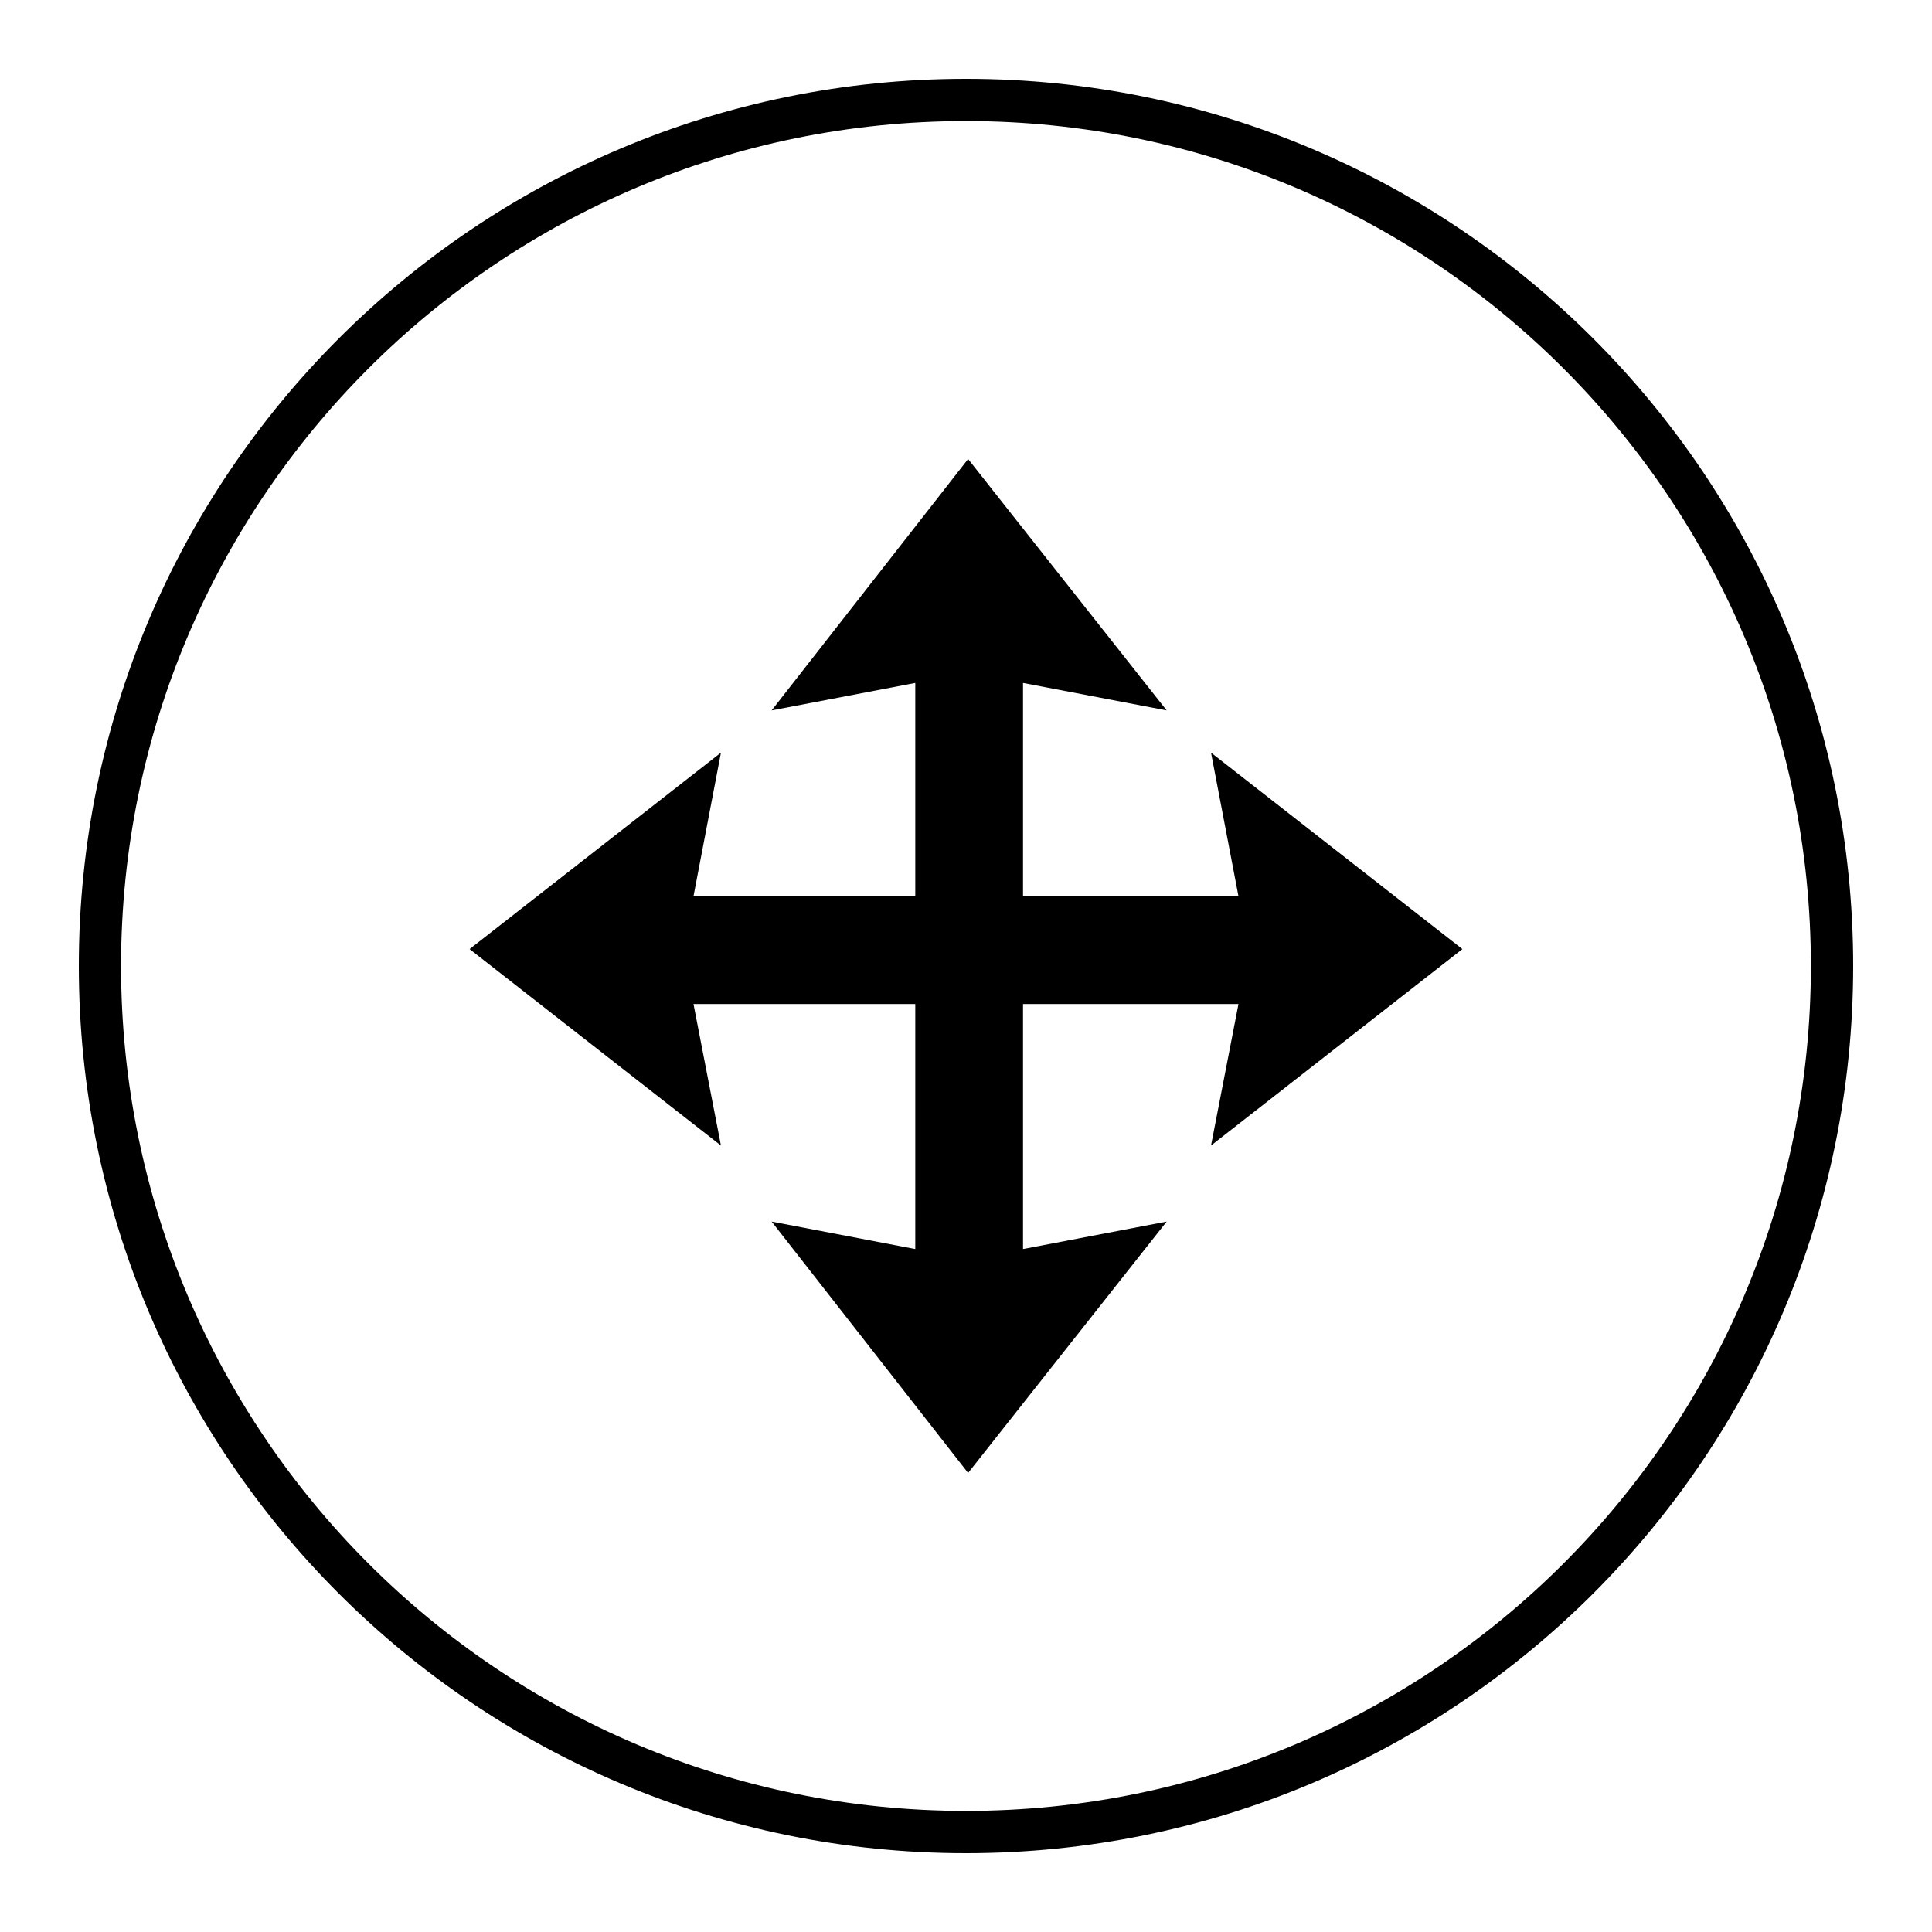
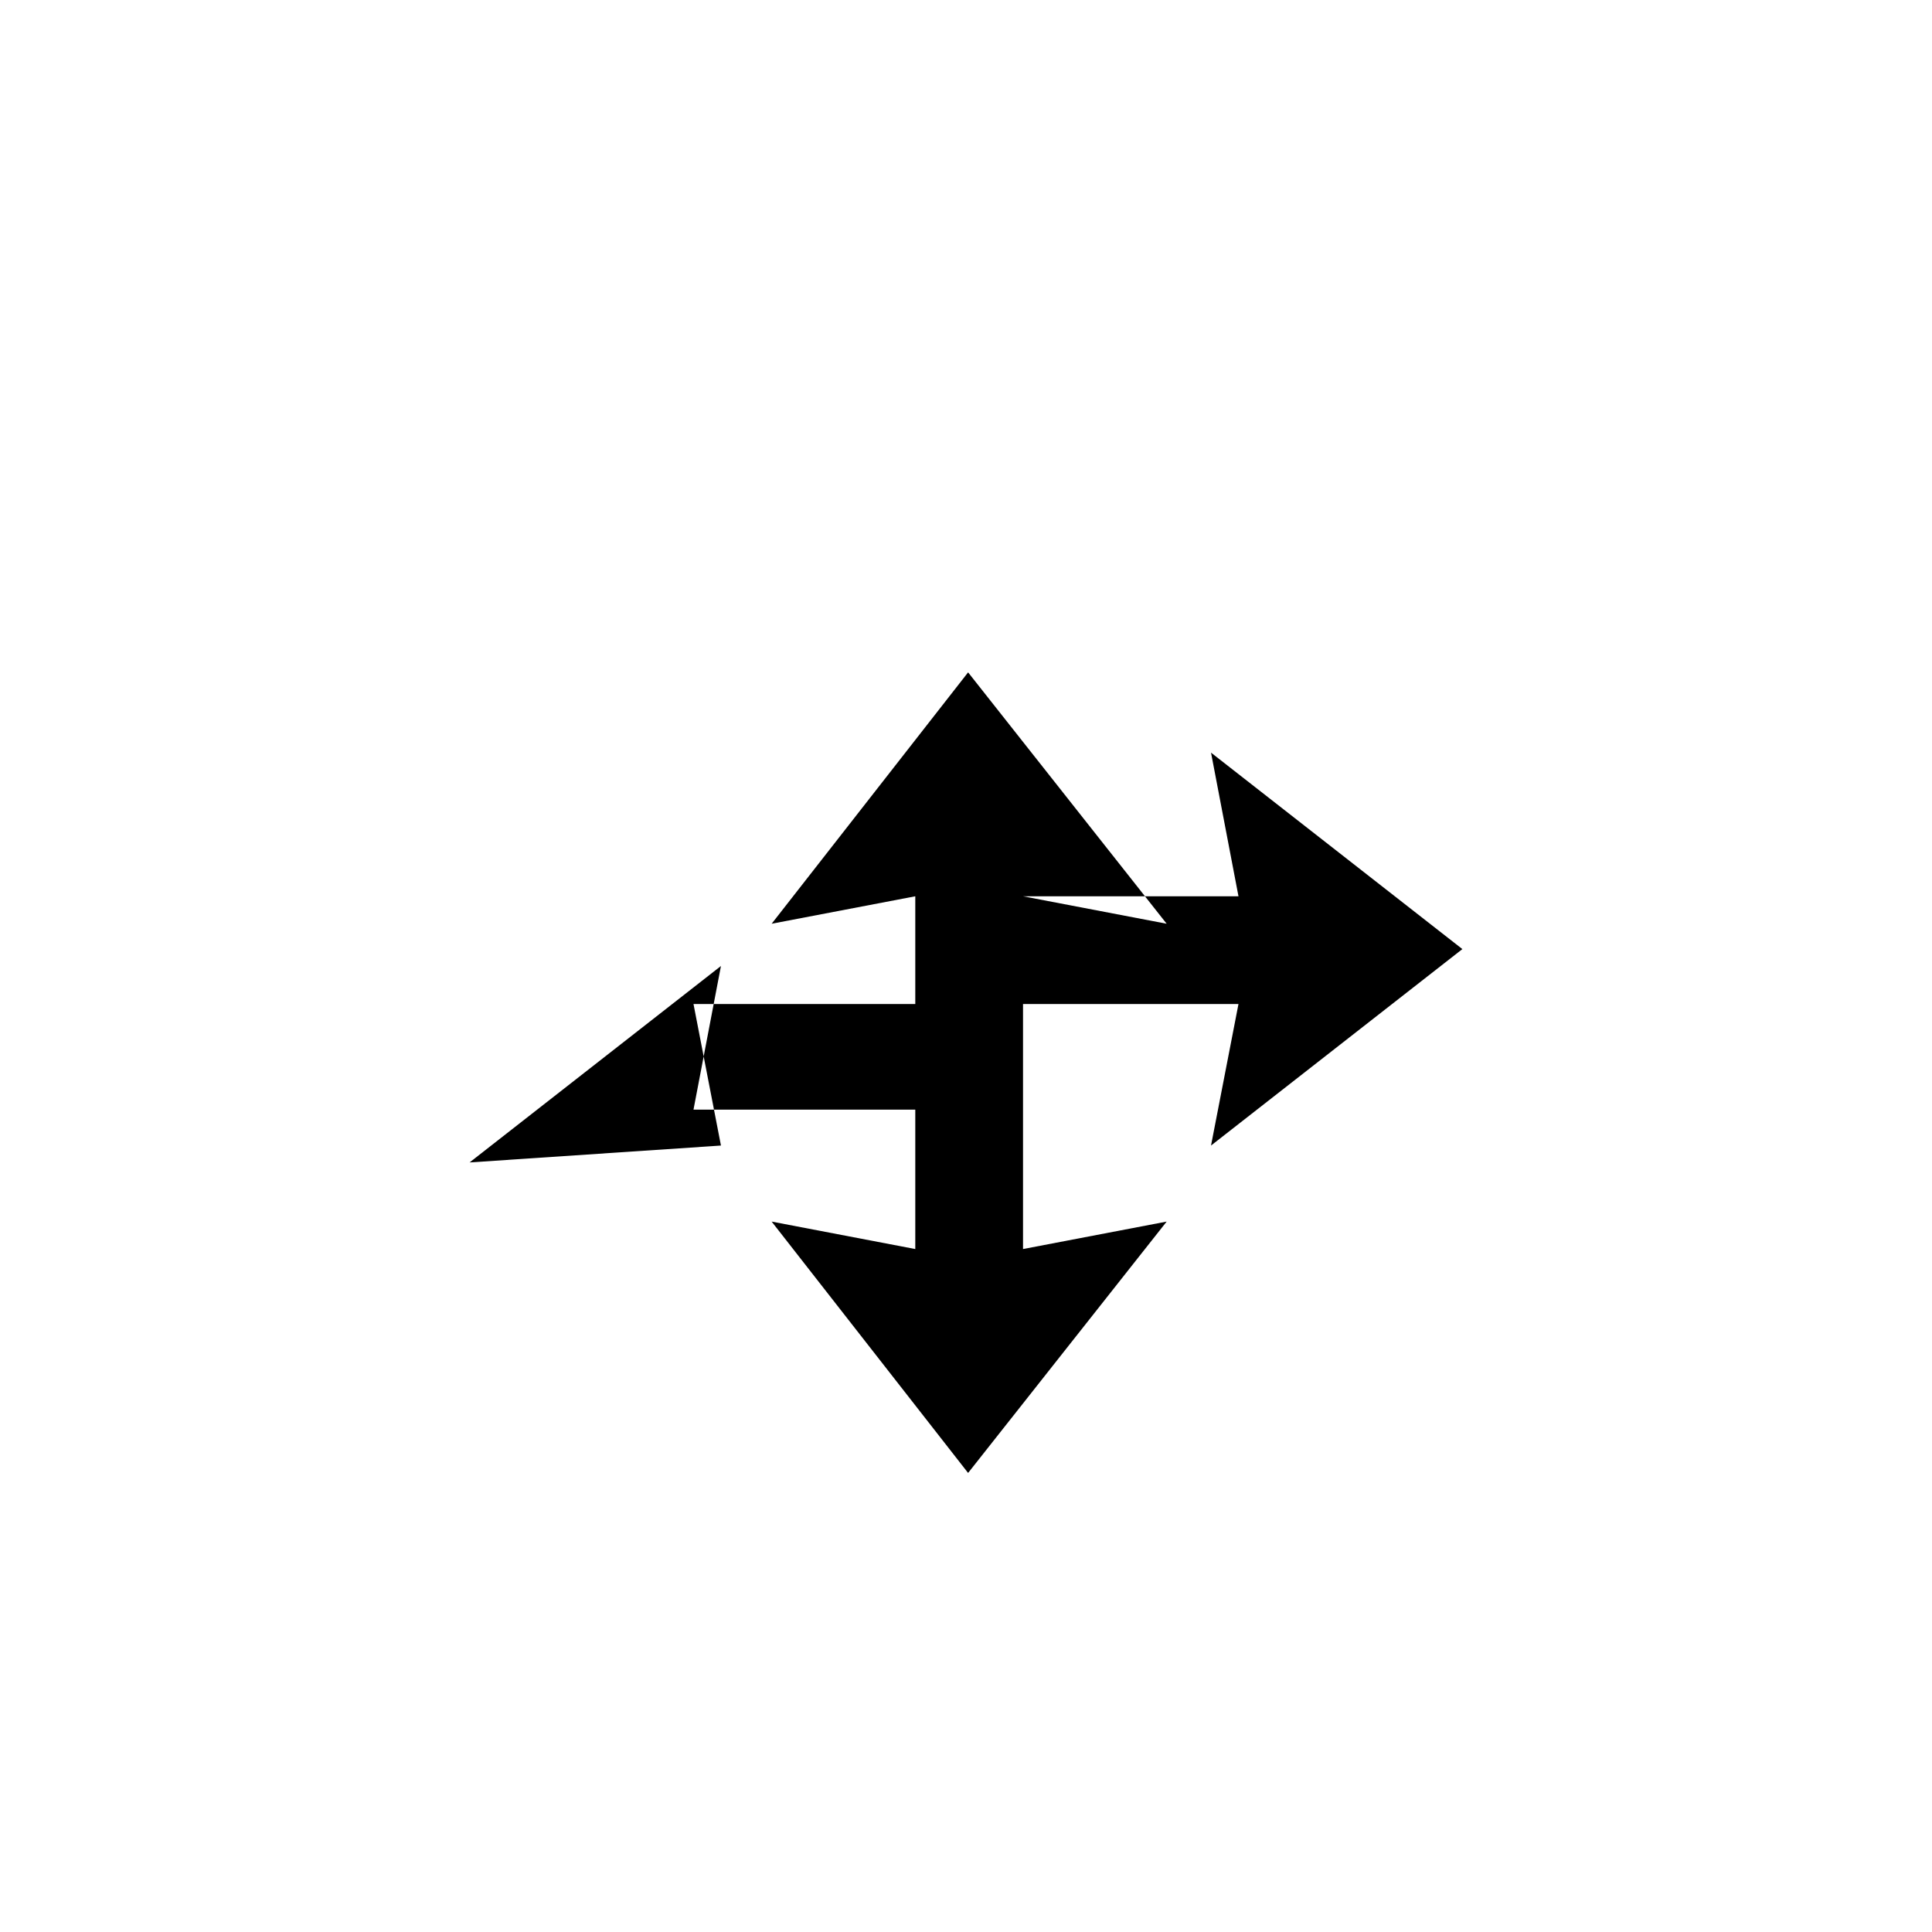
<svg xmlns="http://www.w3.org/2000/svg" fill="#000000" width="800px" height="800px" version="1.1" viewBox="144 144 512 512">
  <g>
-     <path d="m335.06 447.58-7.277-37.508h58.777v64.938l-38.066-7.277 52.062 66.613 52.621-66.613-38.066 7.277v-64.938h57.098l-7.277 37.508 66.613-52.062-66.613-52.059 7.277 38.066h-57.098v-56.539l38.066 7.277-52.621-66.617-52.062 66.617 38.066-7.277v56.539h-58.777l7.277-38.066-66.613 52.059z" fill-rule="evenodd" />
-     <path d="m400 635.11c-129.87 0-235.11-105.24-235.11-235.11s105.24-235.11 235.11-235.11 235.11 105.24 235.11 235.11c0 129.88-105.24 235.11-235.11 235.11zm0-459.03c-123.71 0-223.92 100.2-223.92 223.92s100.2 223.91 223.91 223.91c123.71 0 223.91-100.2 223.91-223.91 0.004-123.71-100.2-223.92-223.91-223.92z" />
+     <path d="m335.06 447.58-7.277-37.508h58.777v64.938l-38.066-7.277 52.062 66.613 52.621-66.613-38.066 7.277v-64.938h57.098l-7.277 37.508 66.613-52.062-66.613-52.059 7.277 38.066h-57.098l38.066 7.277-52.621-66.617-52.062 66.617 38.066-7.277v56.539h-58.777l7.277-38.066-66.613 52.059z" fill-rule="evenodd" />
  </g>
</svg>